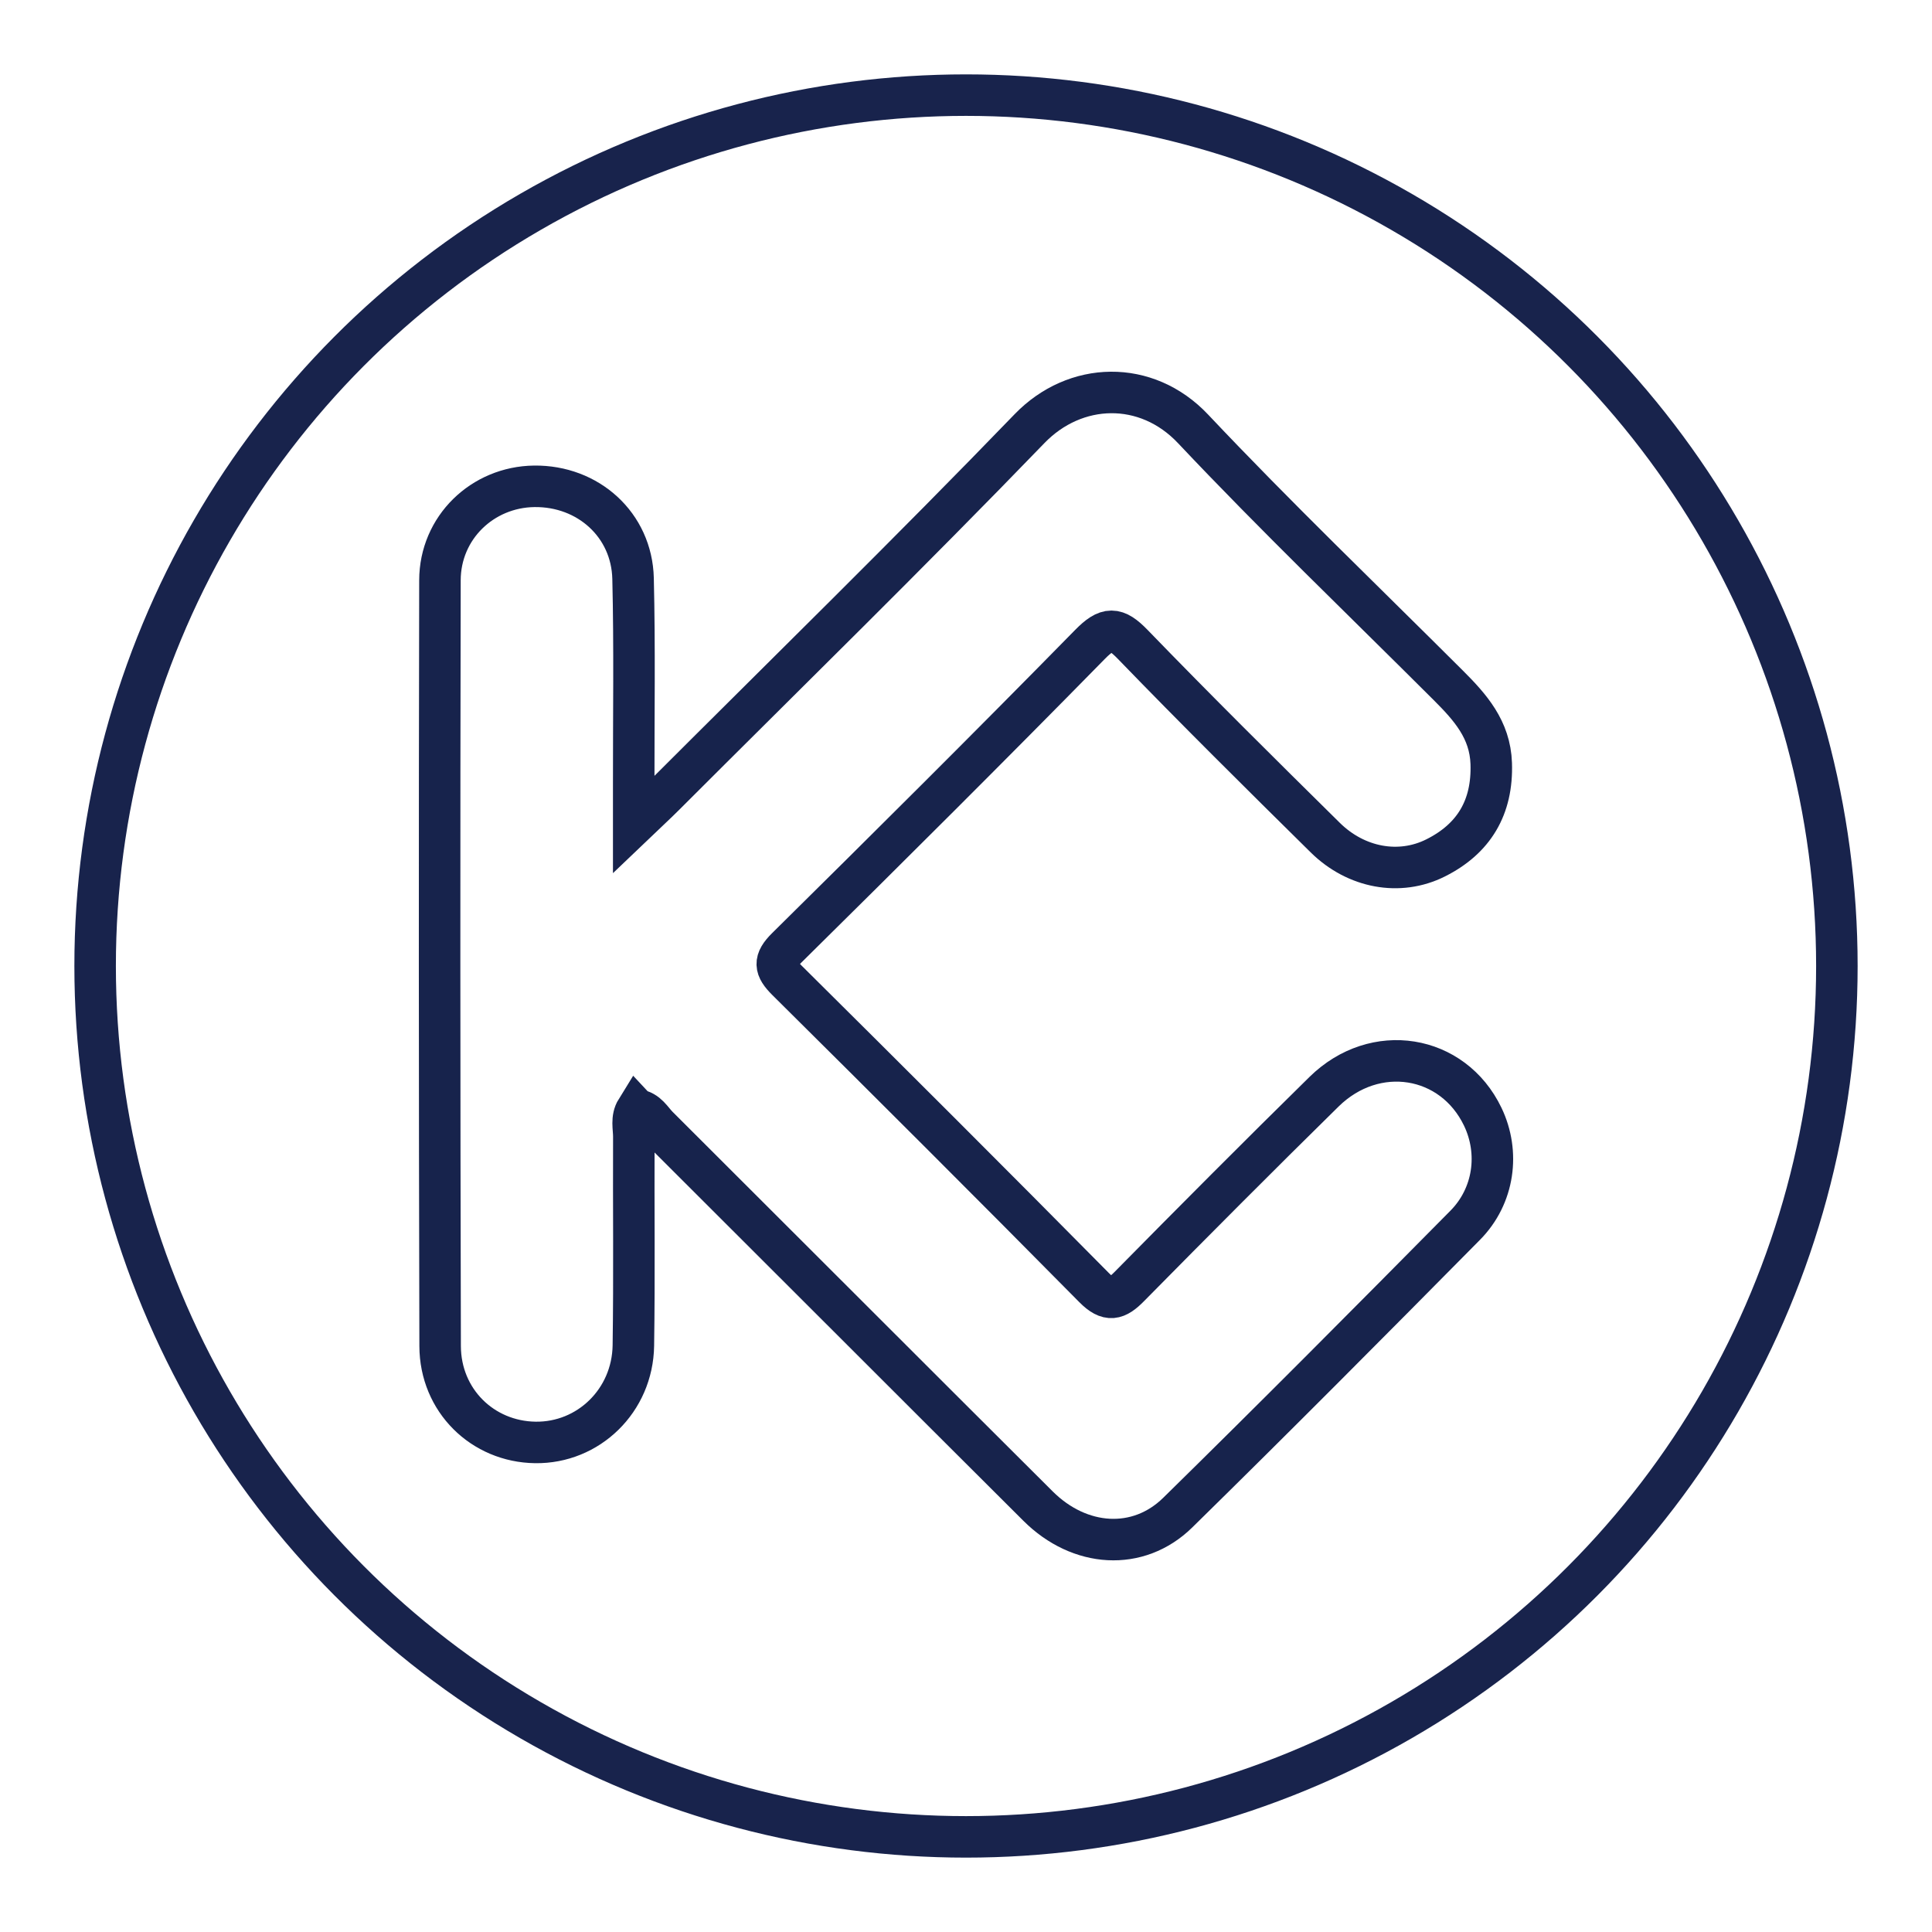
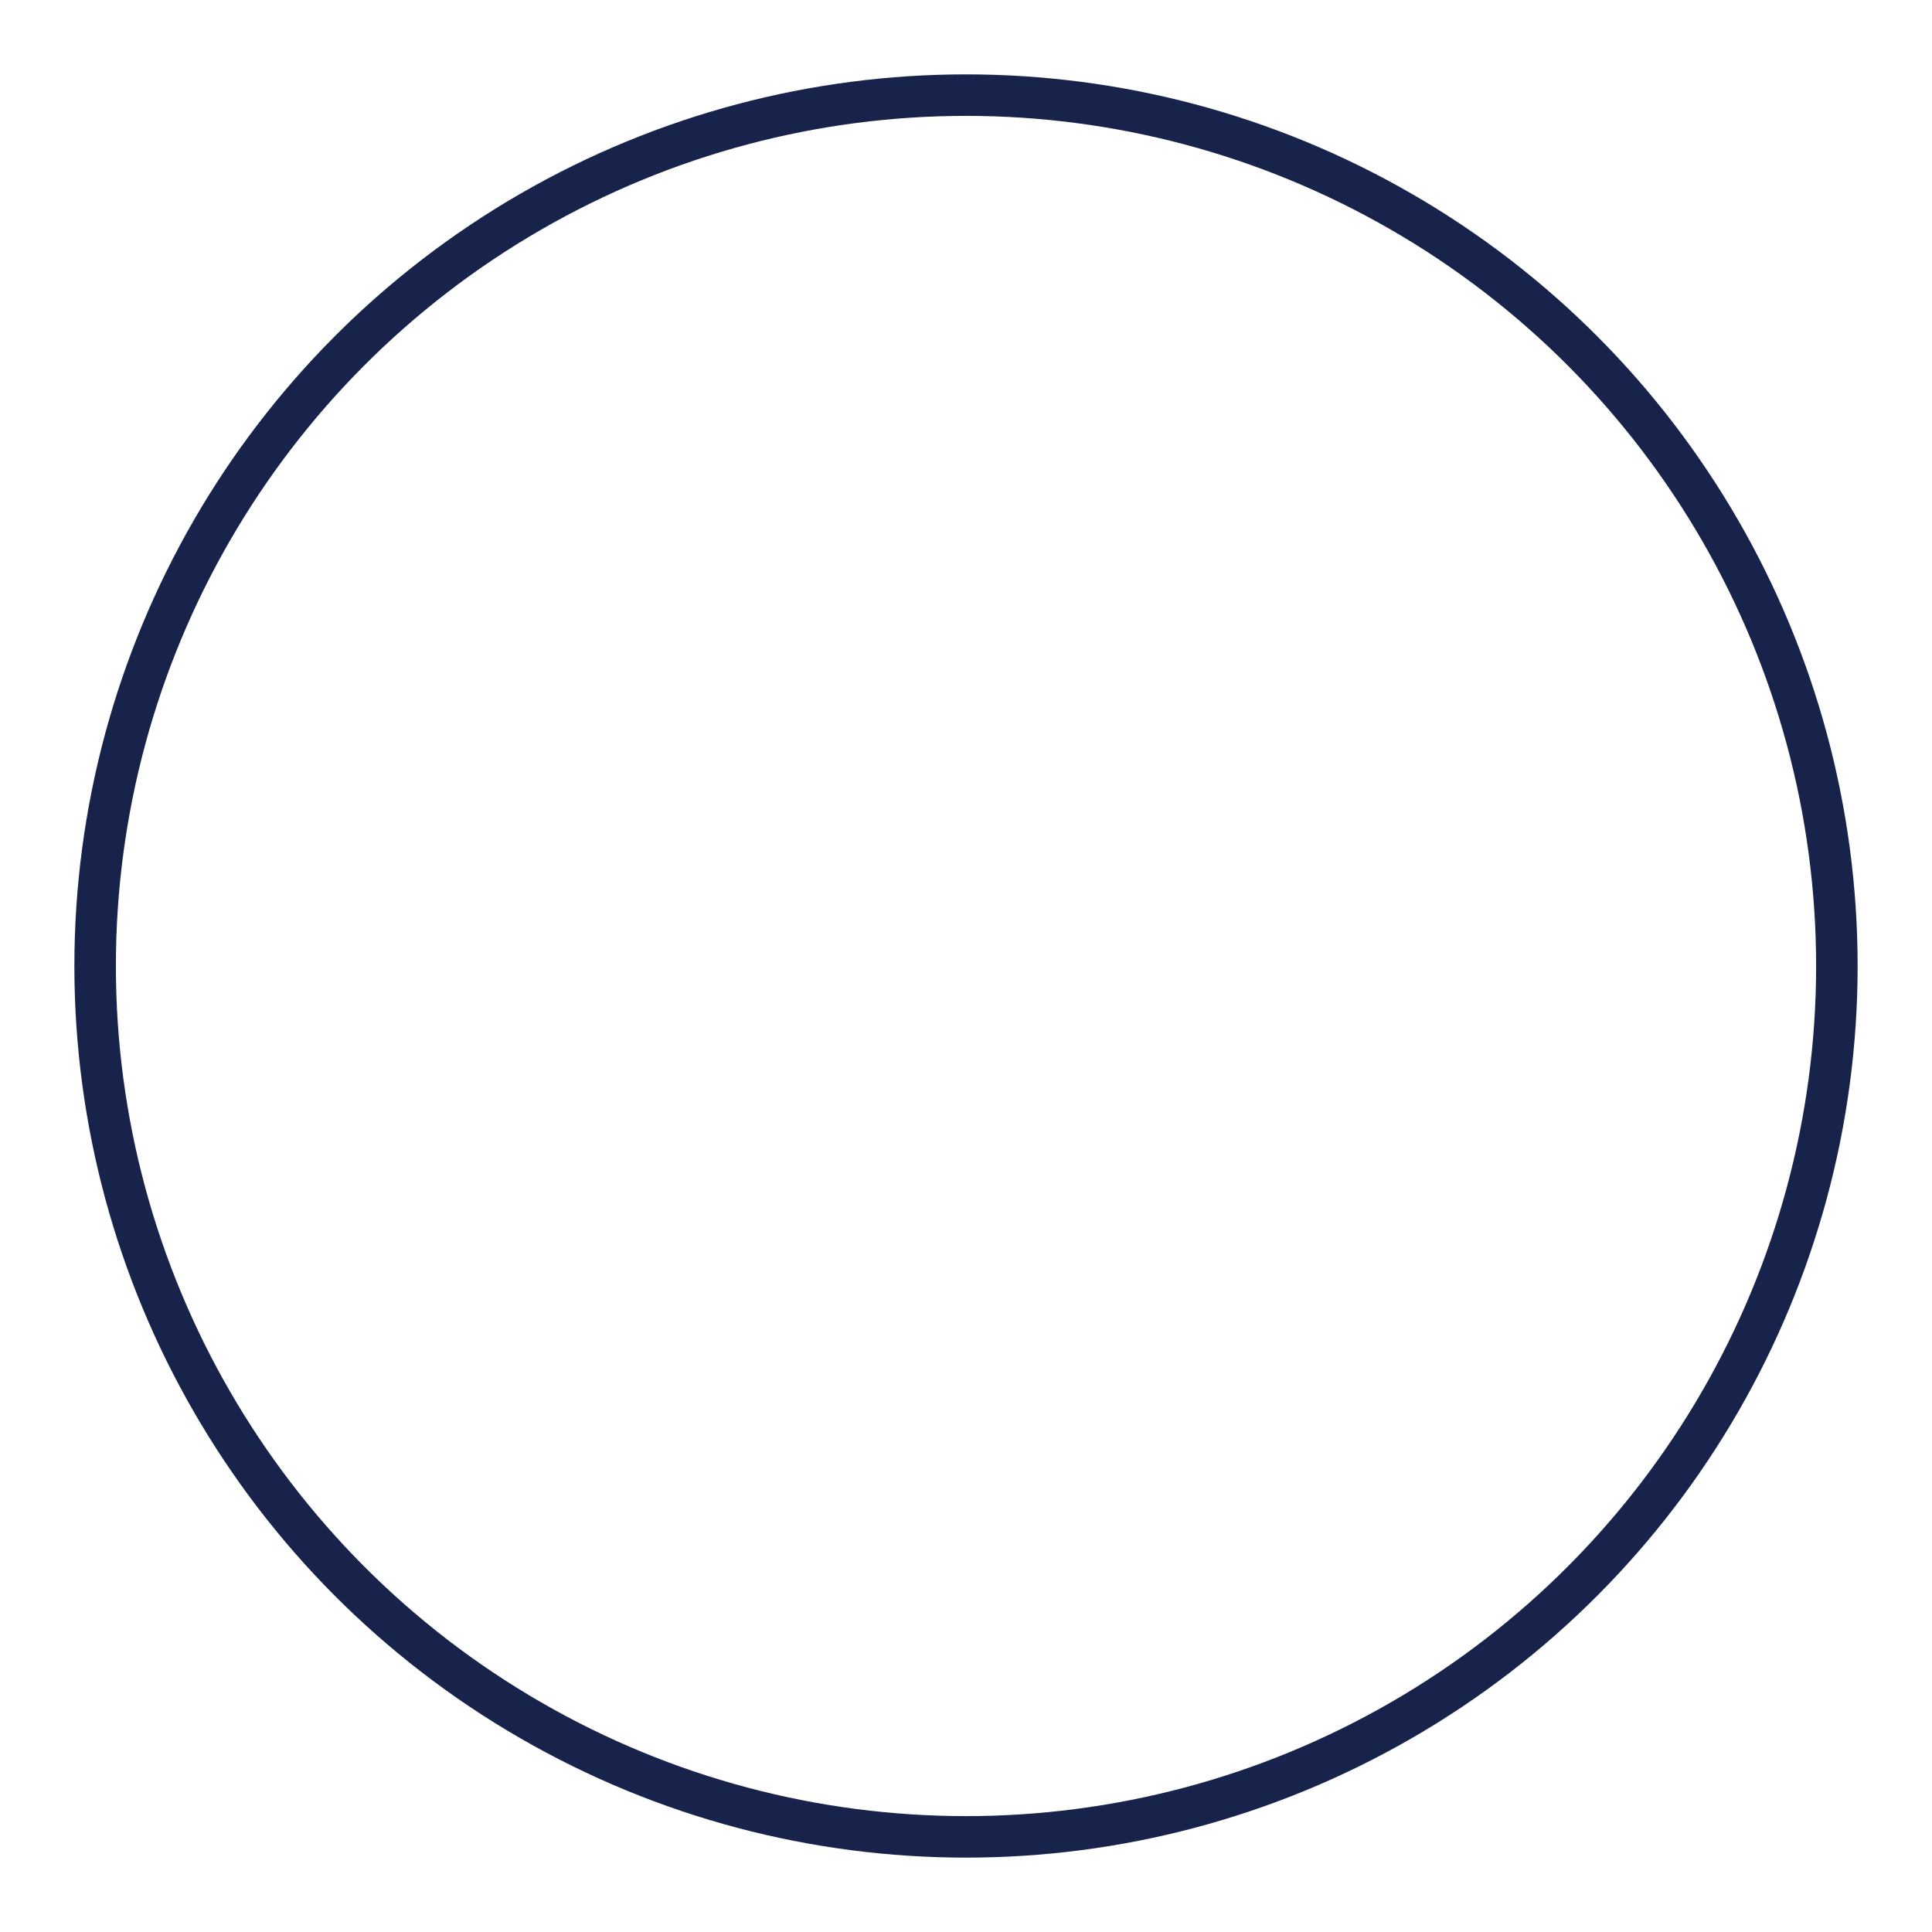
<svg xmlns="http://www.w3.org/2000/svg" id="Layer_1" viewBox="0 0 512 512">
-   <path d="M168.68,294.09c-1.44,2.32-.7,4.81-.71,7.15-.08,18.45.16,36.9-.12,55.35-.22,14.6-11.92,25.87-25.98,25.67-13.98-.19-25.19-11.11-25.23-25.54-.17-67.65-.19-135.3-.05-202.94.03-13.97,11.28-24.73,24.99-24.9,14.27-.18,25.85,10.2,26.19,24.43.44,18.19.15,36.4.17,54.61,0,2.87,0,5.73,0,10.61,3.62-3.46,5.87-5.52,8.02-7.67,32.36-32.35,65.09-64.35,96.87-97.26,12.08-12.51,30.95-13.09,43.35.06,21.92,23.24,45.01,45.38,67.63,67.96,5.81,5.8,11.08,11.7,11.38,20.7.39,11.64-4.58,19.95-14.75,25.04-9.56,4.79-21.07,2.67-29.23-5.38-17.15-16.93-34.28-33.89-51.03-51.21-4.47-4.62-6.76-4.64-11.34.03-26.53,27.04-53.39,53.76-80.34,80.38-3.51,3.47-3.22,5.36.06,8.62,27.24,27.02,54.41,54.13,81.38,81.42,3.79,3.83,5.96,3.15,9.31-.25,17.09-17.33,34.27-34.59,51.63-51.65,13.51-13.28,34.13-9.9,42.06,6.62,4.55,9.48,3.05,20.98-4.64,28.76-25.25,25.54-50.56,51.02-76.2,76.17-10.47,10.27-25.98,9.25-37-1.73-33.63-33.5-67.16-67.11-100.77-100.63-1.64-1.64-2.79-4.06-5.64-4.41Z" fill="none" stroke="#17234c" stroke-miterlimit="10" stroke-width="11" />
  <circle cx="256" cy="256" r="230.79" fill="none" stroke="#18234c" stroke-miterlimit="10" stroke-width="11" />
</svg>